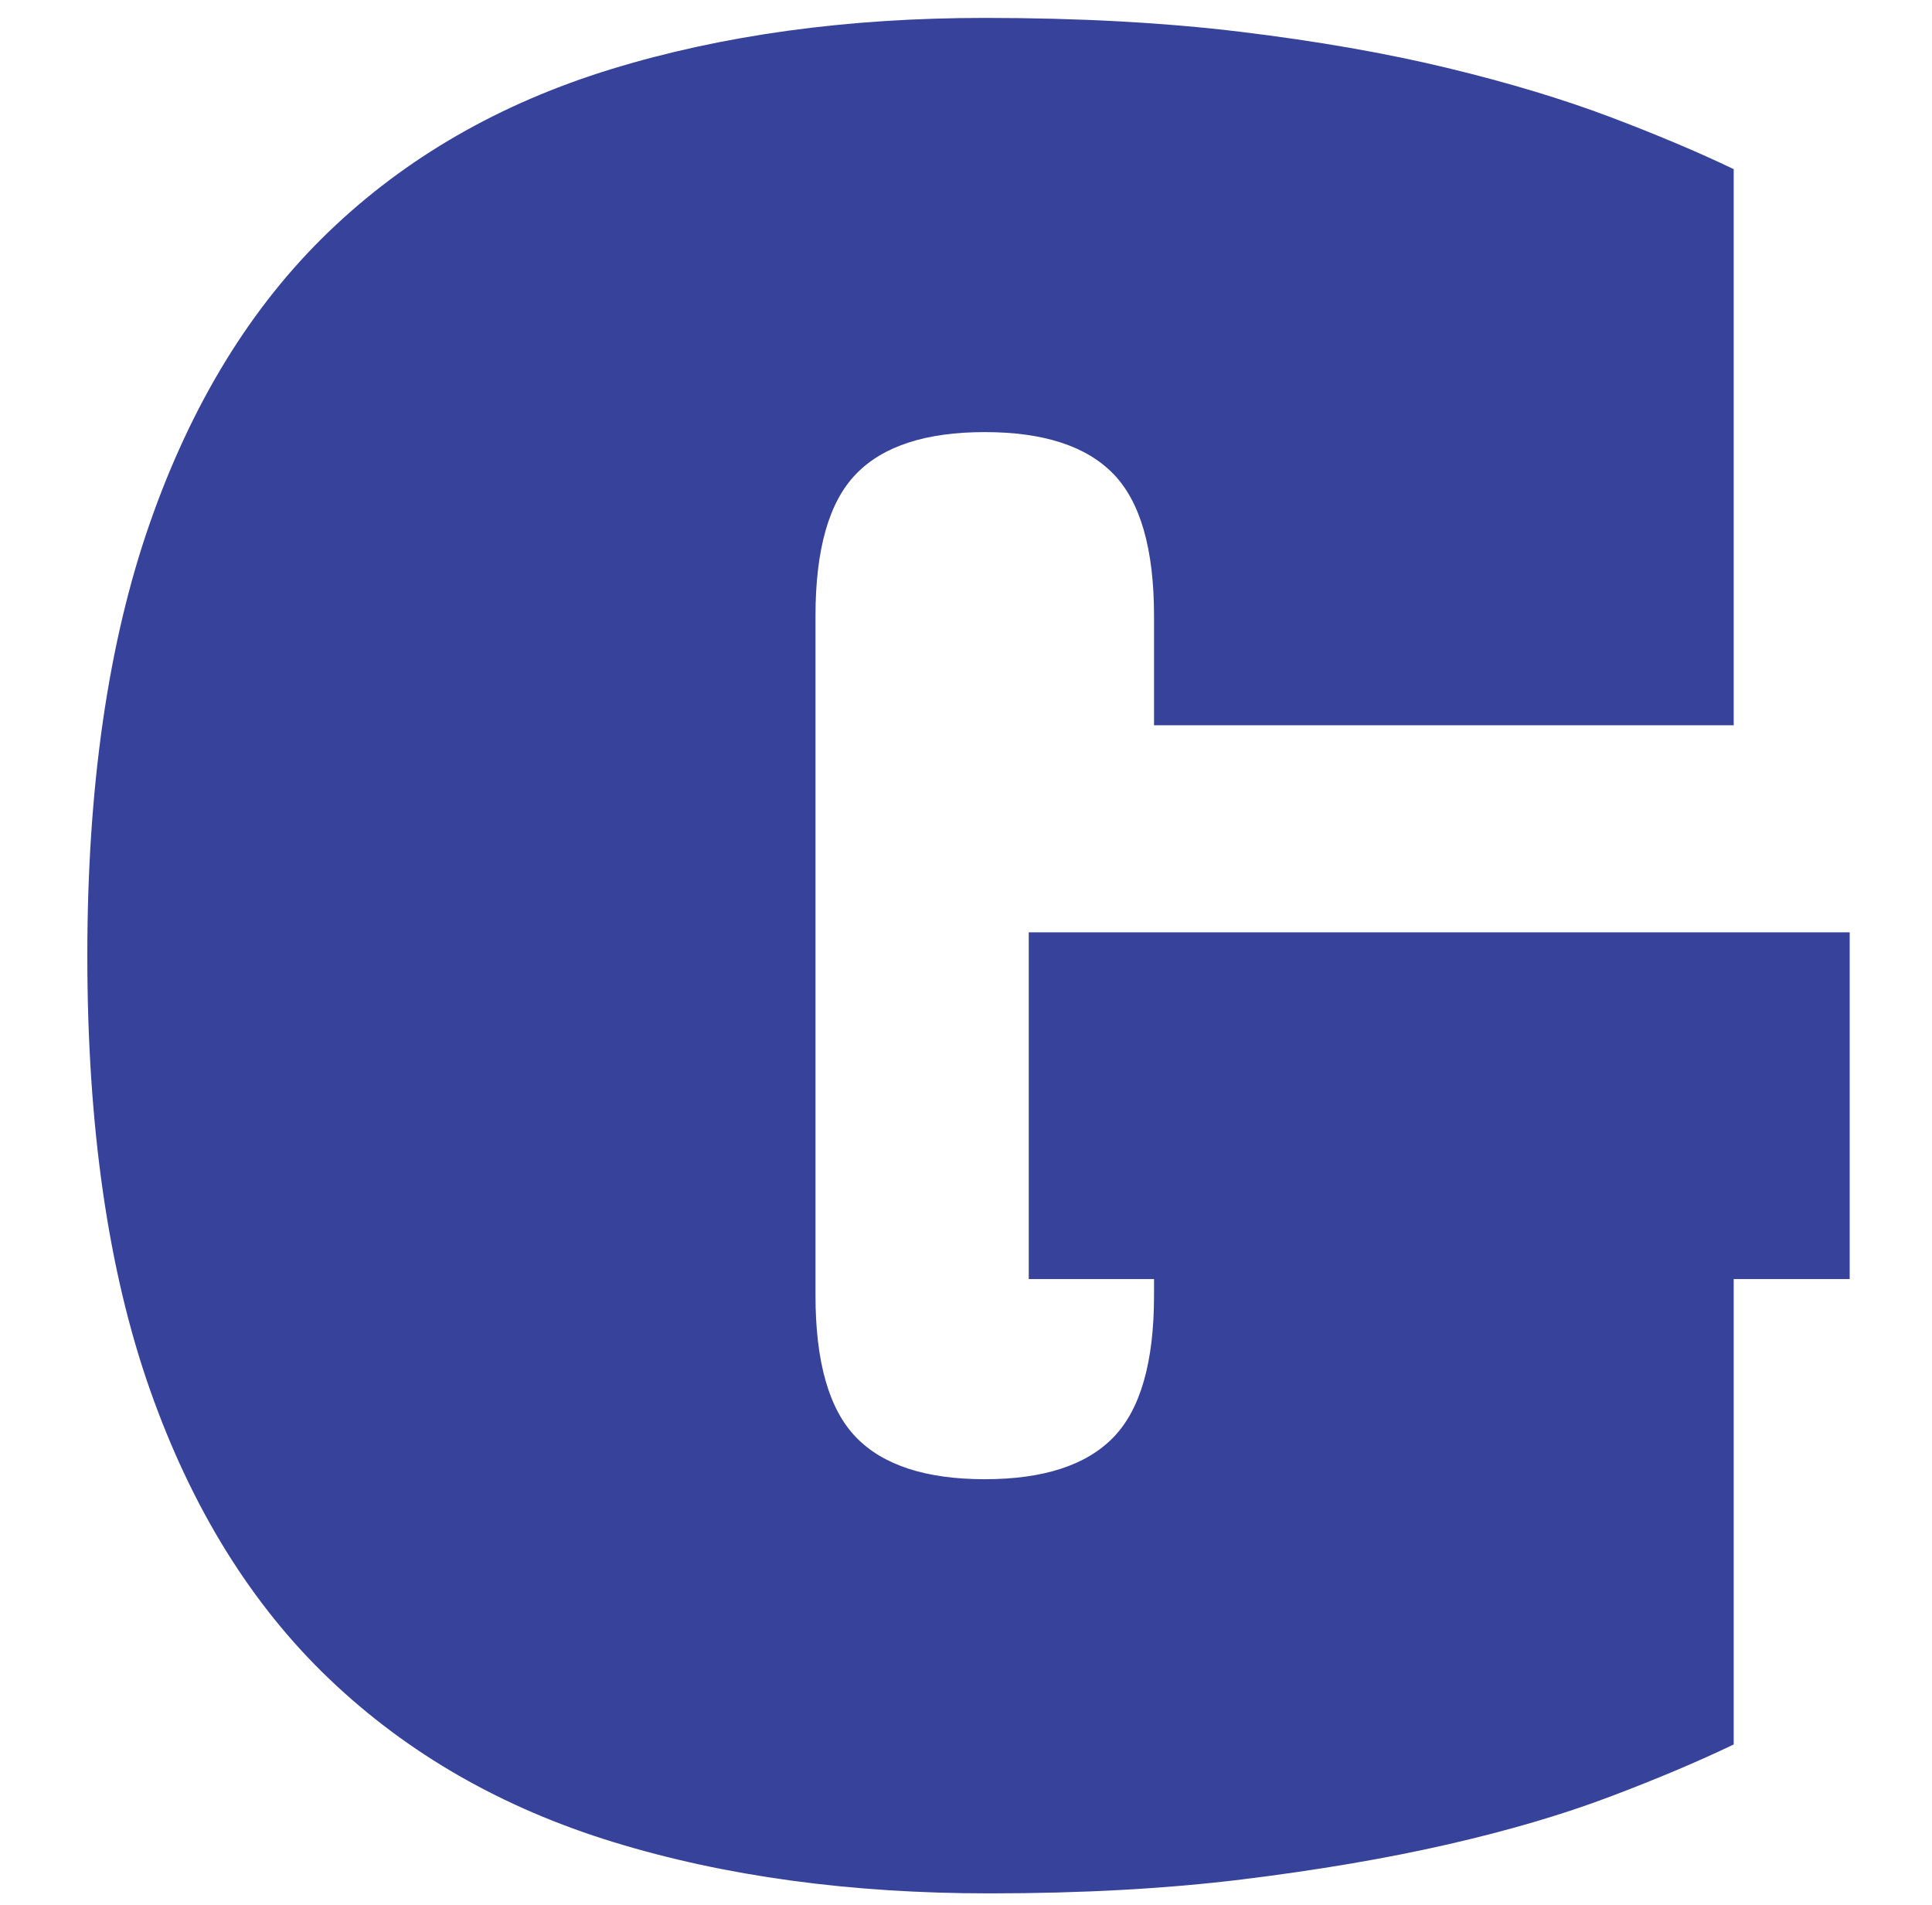
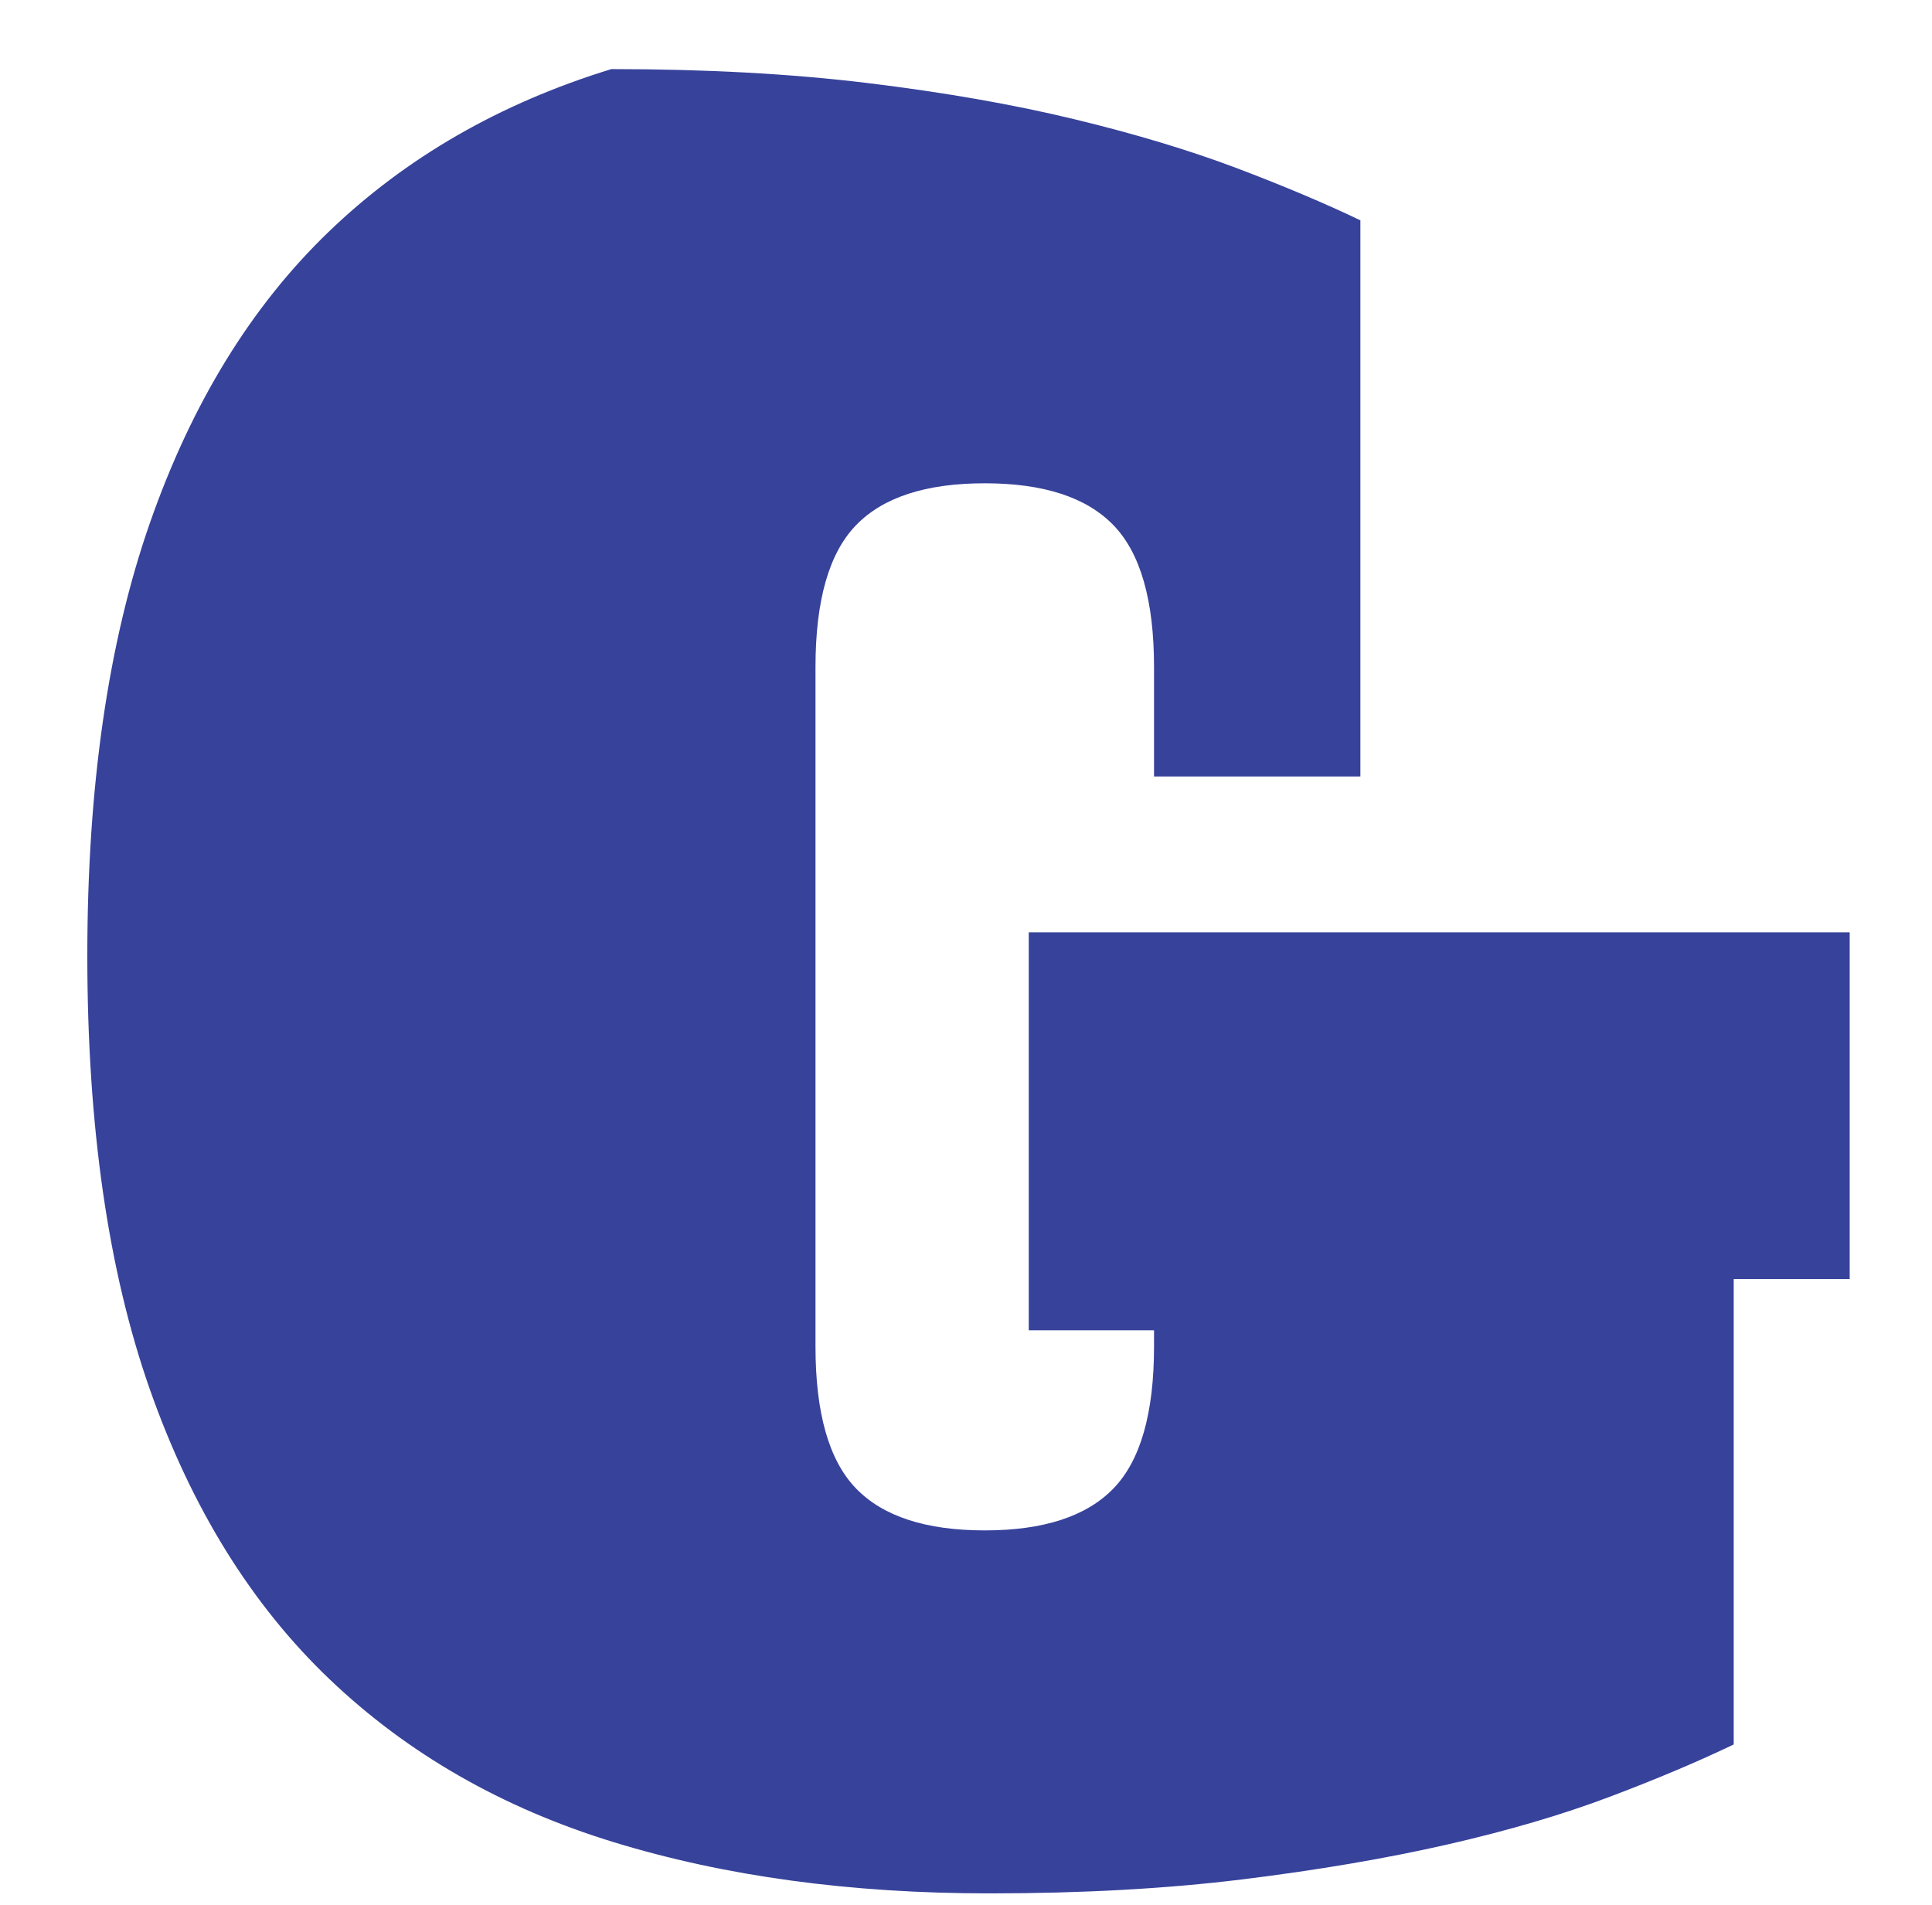
<svg xmlns="http://www.w3.org/2000/svg" version="1.1" id="Layer_1" x="0px" y="0px" width="71px" height="70px" viewBox="0 0 71 70" enable-background="new 0 0 71 70" xml:space="preserve">
  <g>
-     <path fill="#37429A" d="M37.807,34.262h30.168v12.741h-4.262v17.103c-1.307,0.628-2.826,1.27-4.559,1.924   c-1.734,0.656-3.721,1.24-5.965,1.753c-2.246,0.513-4.76,0.94-7.543,1.283c-2.783,0.342-5.879,0.513-9.287,0.513   c-5.113,0-9.715-0.628-13.806-1.882c-4.09-1.253-7.571-3.249-10.439-5.985c-2.869-2.736-5.07-6.285-6.604-10.646   c-1.534-4.36-2.301-9.676-2.301-15.947c0-6.213,0.767-11.515,2.301-15.905c1.534-4.389,3.72-7.953,6.562-10.689   c2.84-2.736,6.306-4.731,10.396-5.986c4.09-1.253,8.663-1.881,13.72-1.881c3.464,0,6.604,0.171,9.417,0.513   c2.811,0.342,5.338,0.784,7.584,1.326c2.244,0.542,4.23,1.141,5.965,1.795c1.732,0.656,3.252,1.297,4.559,1.924v20.437H42.41   v-4.019c0-2.451-0.498-4.19-1.492-5.216c-0.994-1.026-2.57-1.539-4.729-1.539c-2.16,0-3.736,0.513-4.729,1.539   c-0.995,1.026-1.491,2.766-1.491,5.216v24.969c0,2.452,0.497,4.19,1.491,5.216c0.993,1.026,2.57,1.54,4.729,1.54   c2.159,0,3.735-0.514,4.729-1.54c0.994-1.025,1.492-2.764,1.492-5.216v-0.599h-4.604V34.262z" />
+     <path fill="#37429A" d="M37.807,34.262h30.168v12.741h-4.262v17.103c-1.307,0.628-2.826,1.27-4.559,1.924   c-1.734,0.656-3.721,1.24-5.965,1.753c-2.246,0.513-4.76,0.94-7.543,1.283c-2.783,0.342-5.879,0.513-9.287,0.513   c-5.113,0-9.715-0.628-13.806-1.882c-4.09-1.253-7.571-3.249-10.439-5.985c-2.869-2.736-5.07-6.285-6.604-10.646   c-1.534-4.36-2.301-9.676-2.301-15.947c0-6.213,0.767-11.515,2.301-15.905c1.534-4.389,3.72-7.953,6.562-10.689   c2.84-2.736,6.306-4.731,10.396-5.986c3.464,0,6.604,0.171,9.417,0.513   c2.811,0.342,5.338,0.784,7.584,1.326c2.244,0.542,4.23,1.141,5.965,1.795c1.732,0.656,3.252,1.297,4.559,1.924v20.437H42.41   v-4.019c0-2.451-0.498-4.19-1.492-5.216c-0.994-1.026-2.57-1.539-4.729-1.539c-2.16,0-3.736,0.513-4.729,1.539   c-0.995,1.026-1.491,2.766-1.491,5.216v24.969c0,2.452,0.497,4.19,1.491,5.216c0.993,1.026,2.57,1.54,4.729,1.54   c2.159,0,3.735-0.514,4.729-1.54c0.994-1.025,1.492-2.764,1.492-5.216v-0.599h-4.604V34.262z" />
  </g>
</svg>